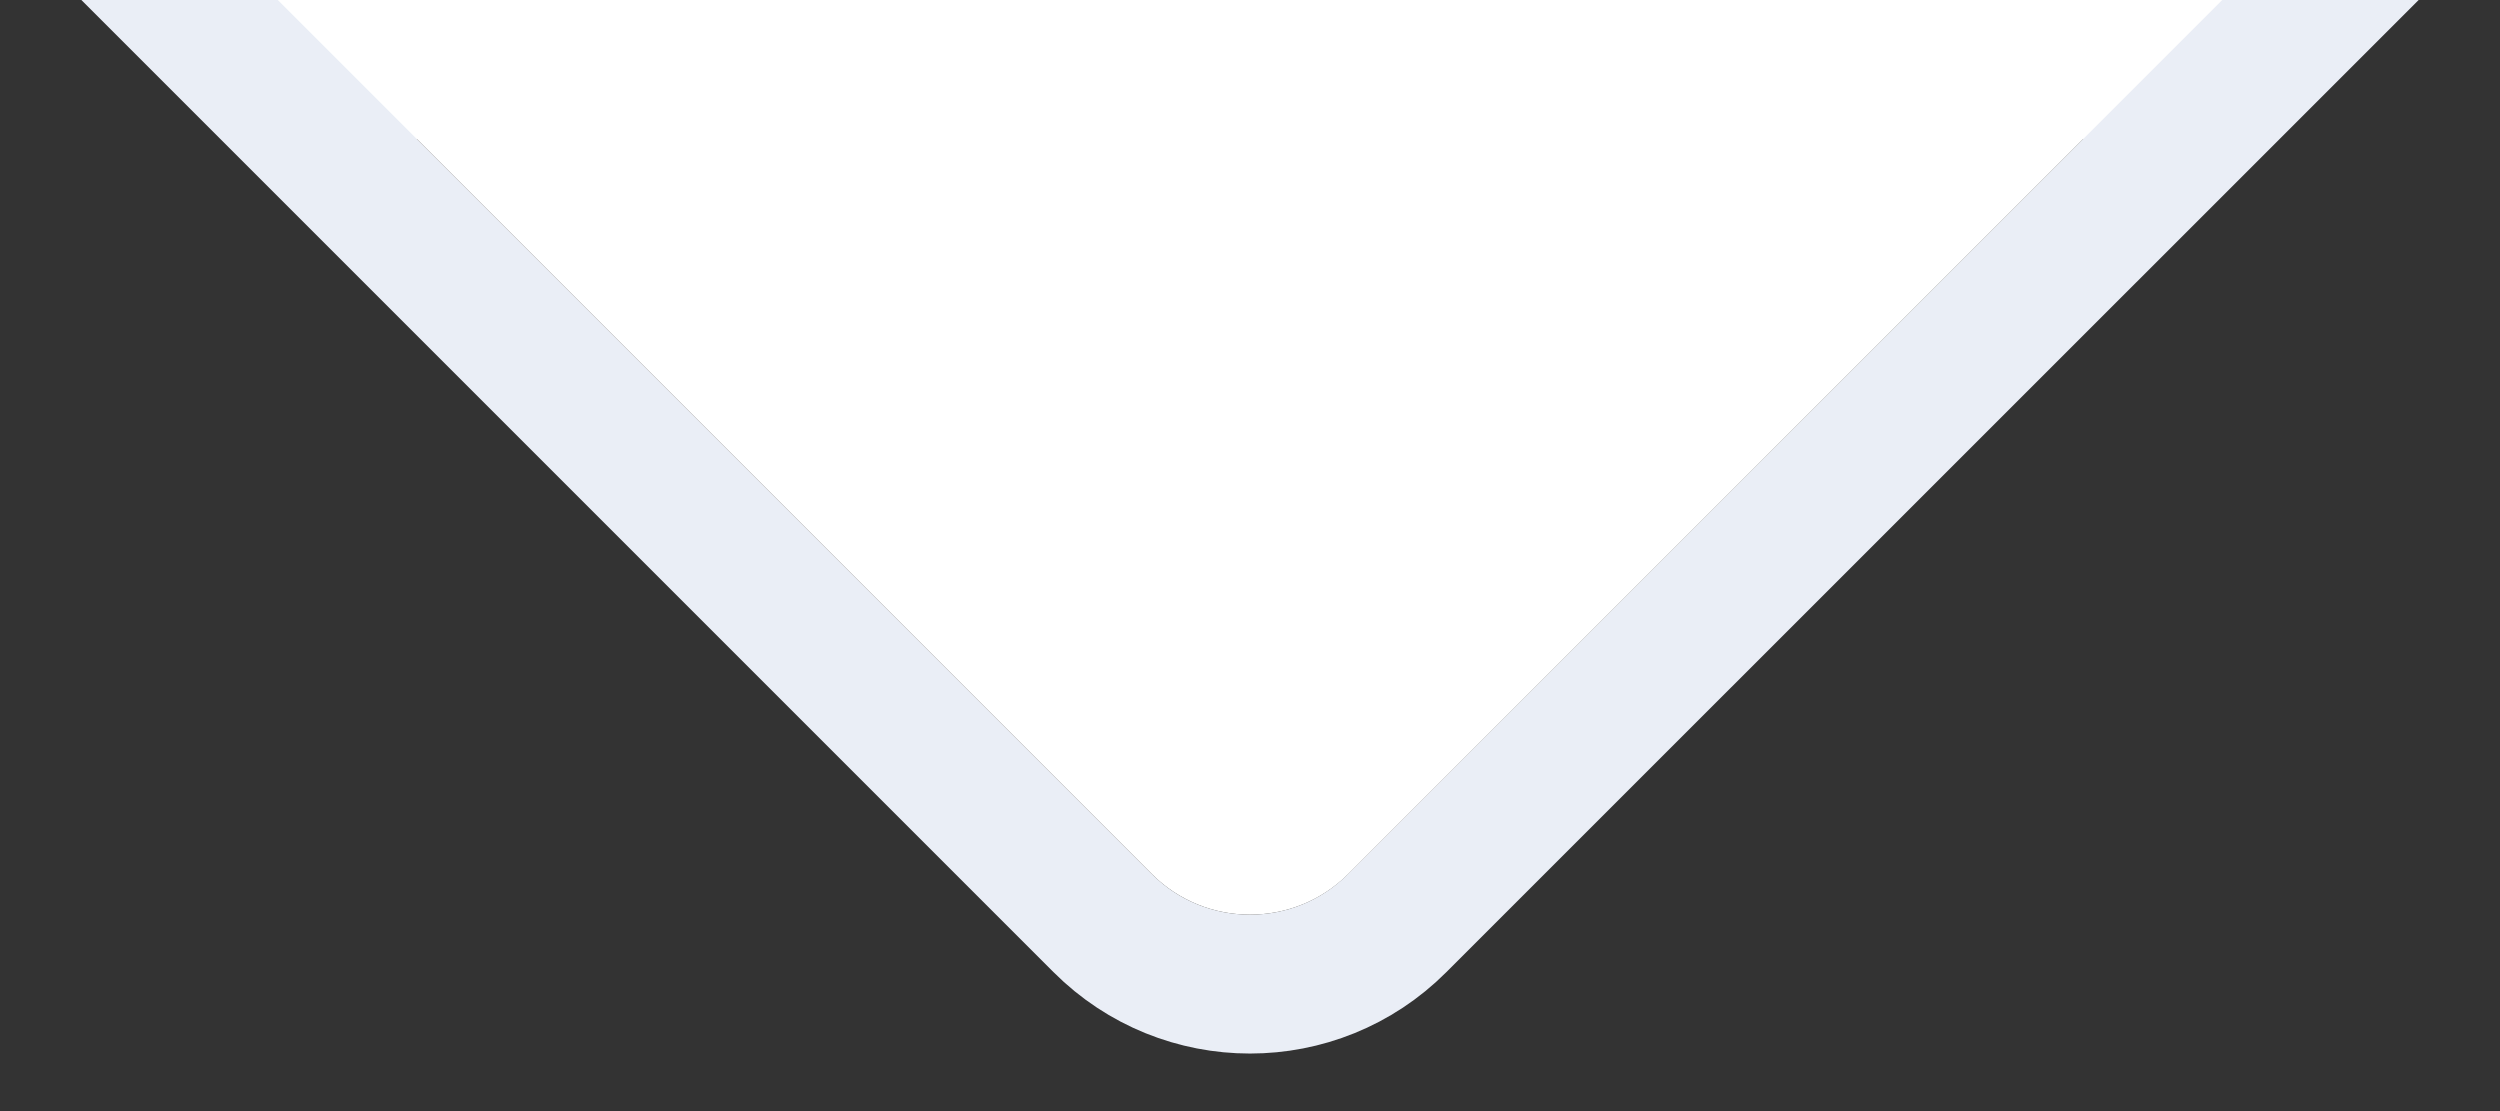
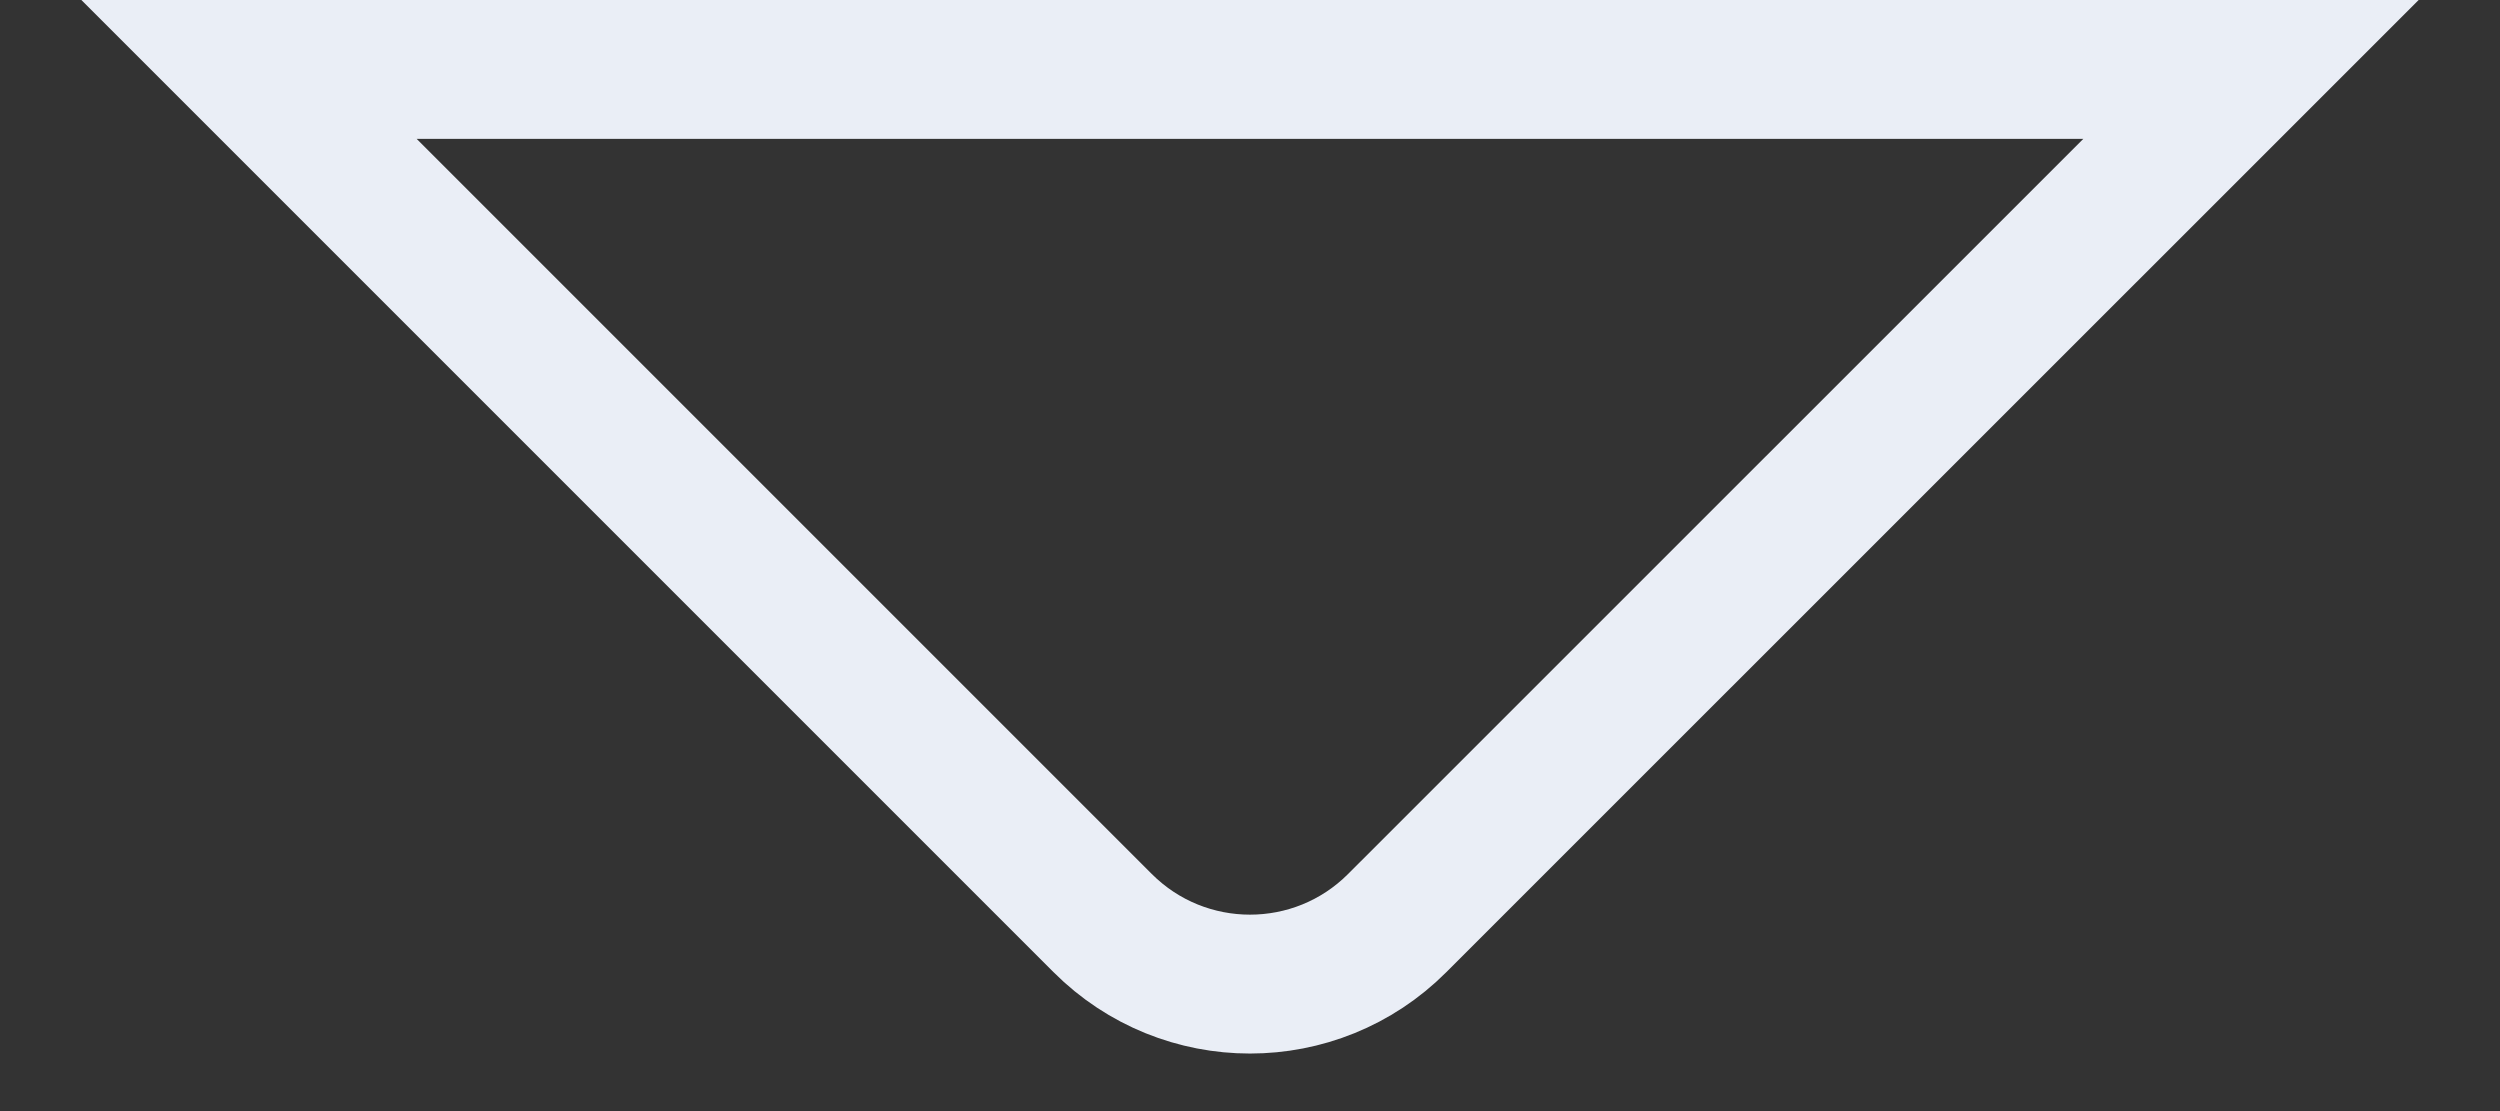
<svg xmlns="http://www.w3.org/2000/svg" width="18" height="8" viewBox="0 0 18 8" fill="none">
  <rect x="0" y="0" width="18" height="8" fill="#333333" stroke="none" />
  <path d="M7.939 6.646C8.525 7.232 9.475 7.232 10.06 6.646L16.207 0.5L1.793 0.5L7.939 6.646Z" stroke="#EAEEF6" />
-   <path fill-rule="evenodd" clip-rule="evenodd" d="M16 9.53674e-07L2 0L8.293 6.293C8.683 6.683 9.317 6.683 9.707 6.293L16 9.53674e-07Z" fill="white" />
</svg>